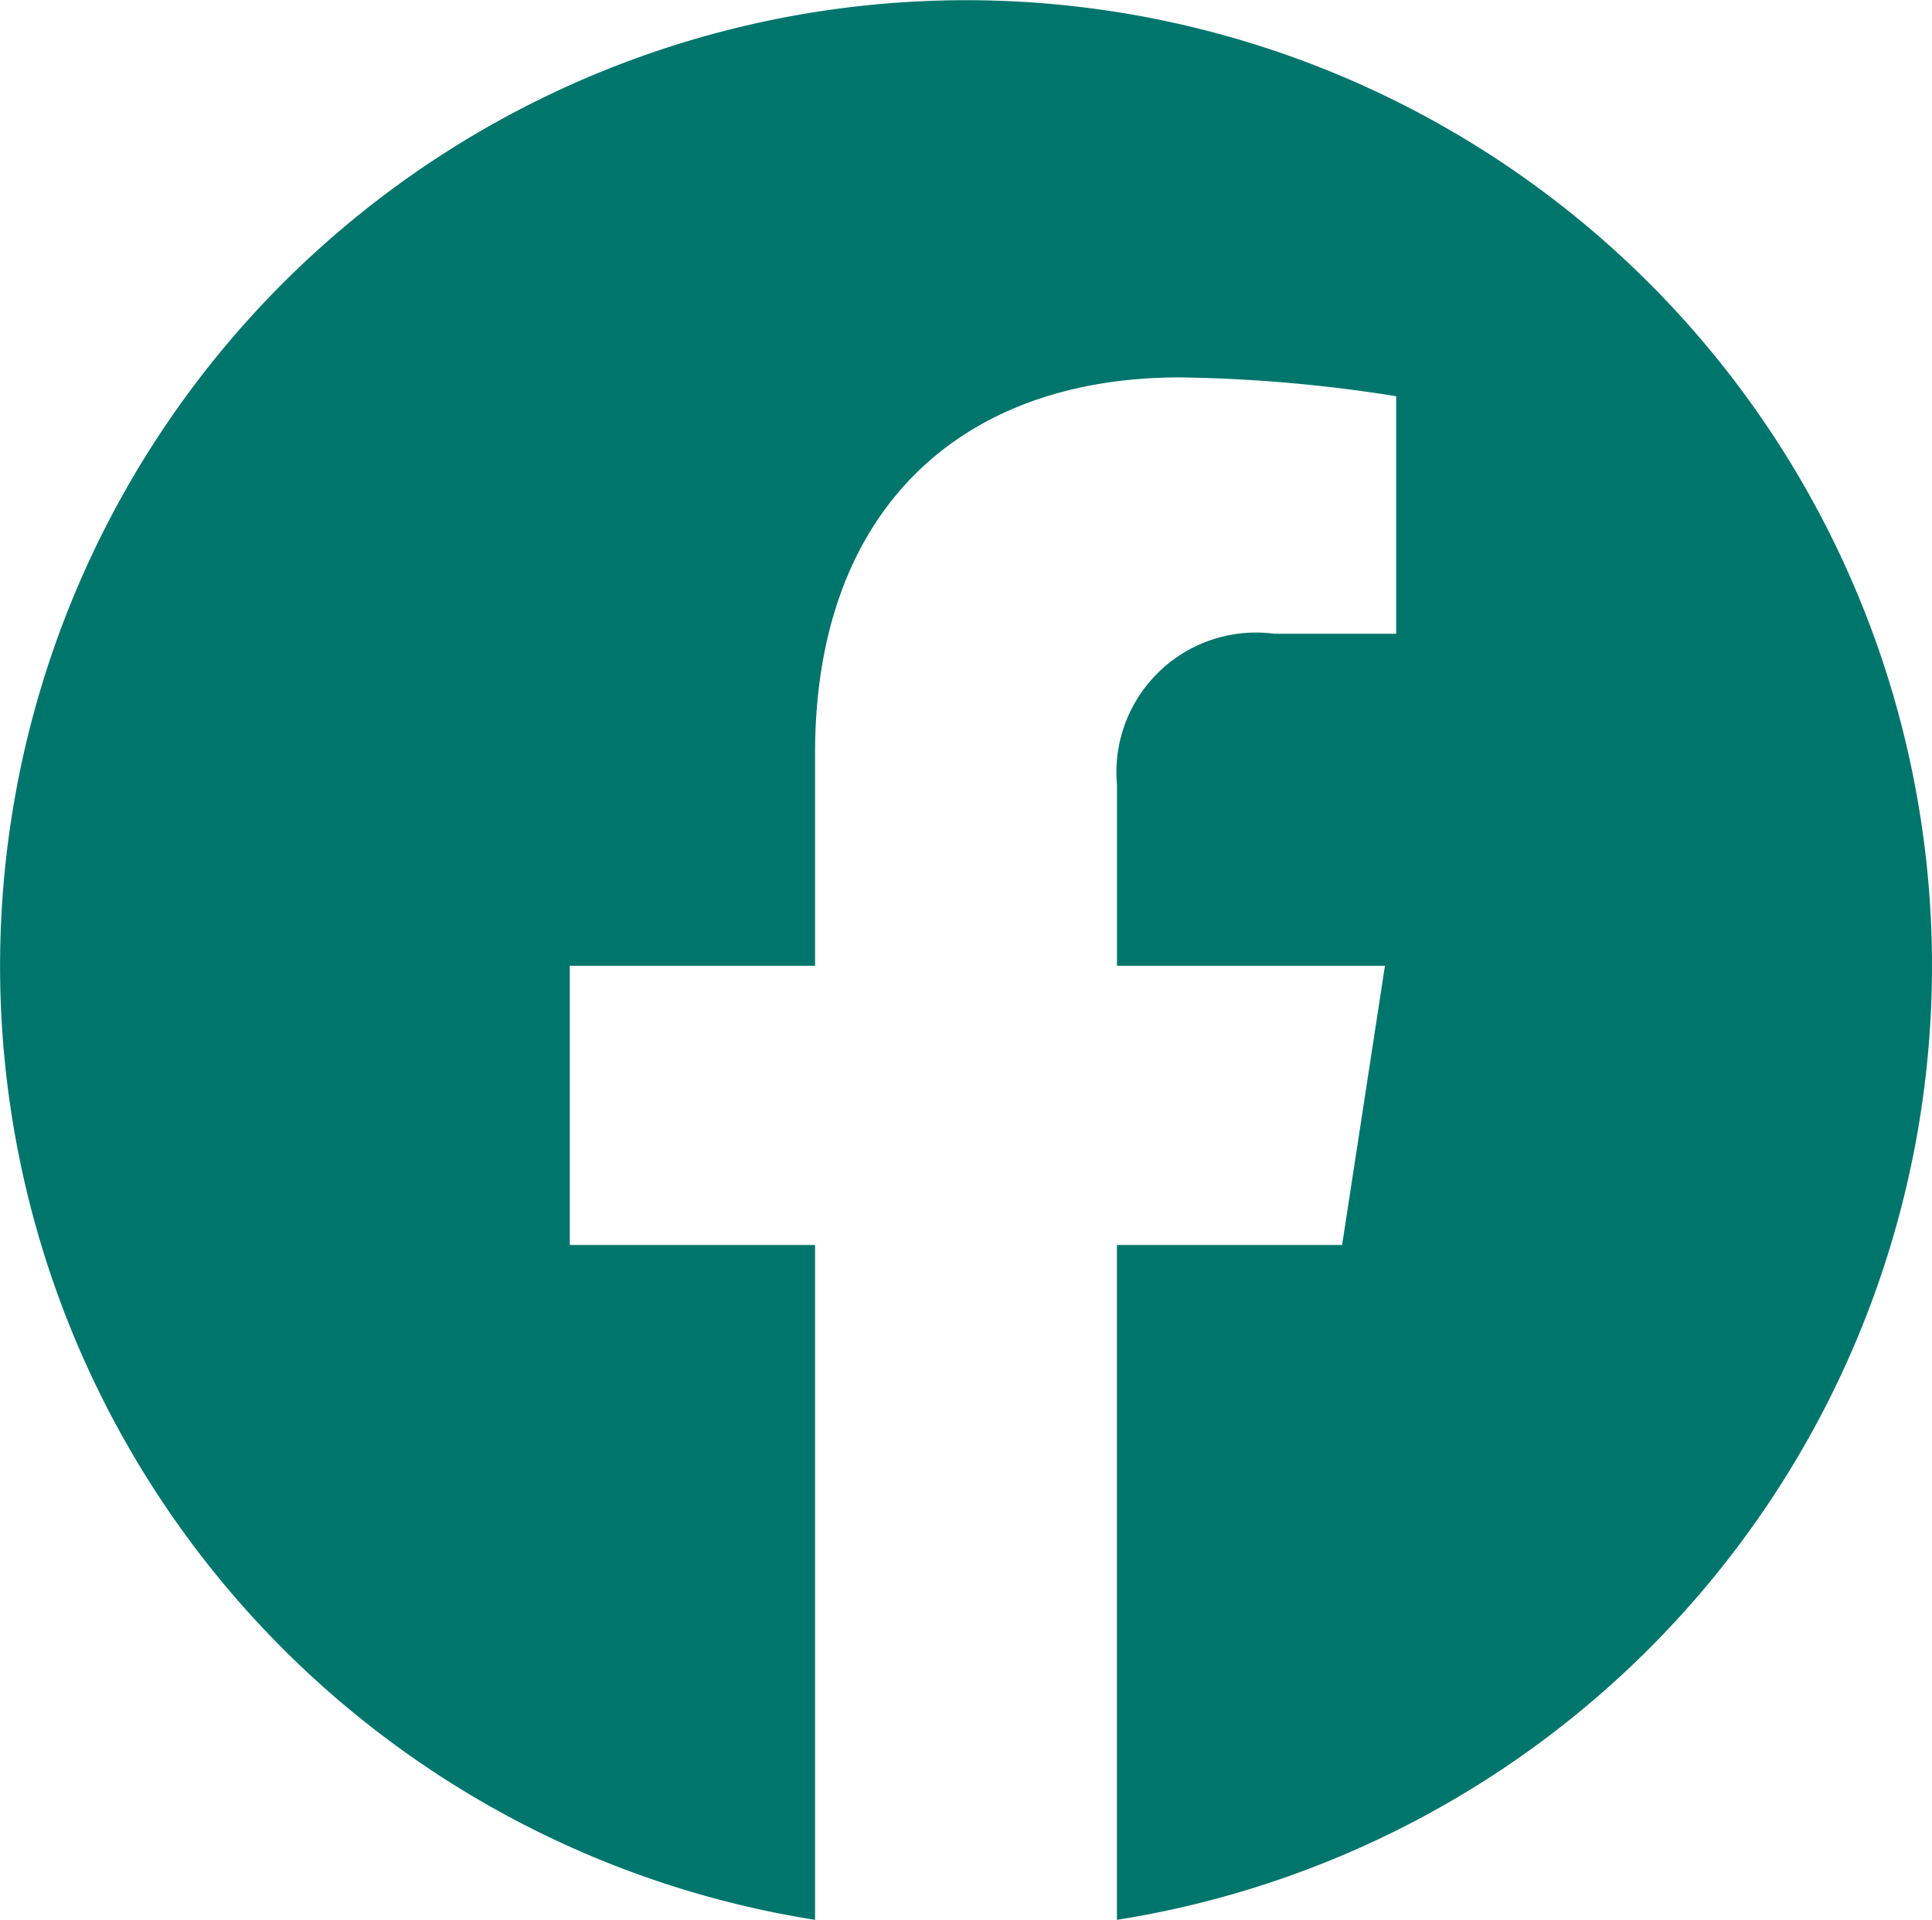
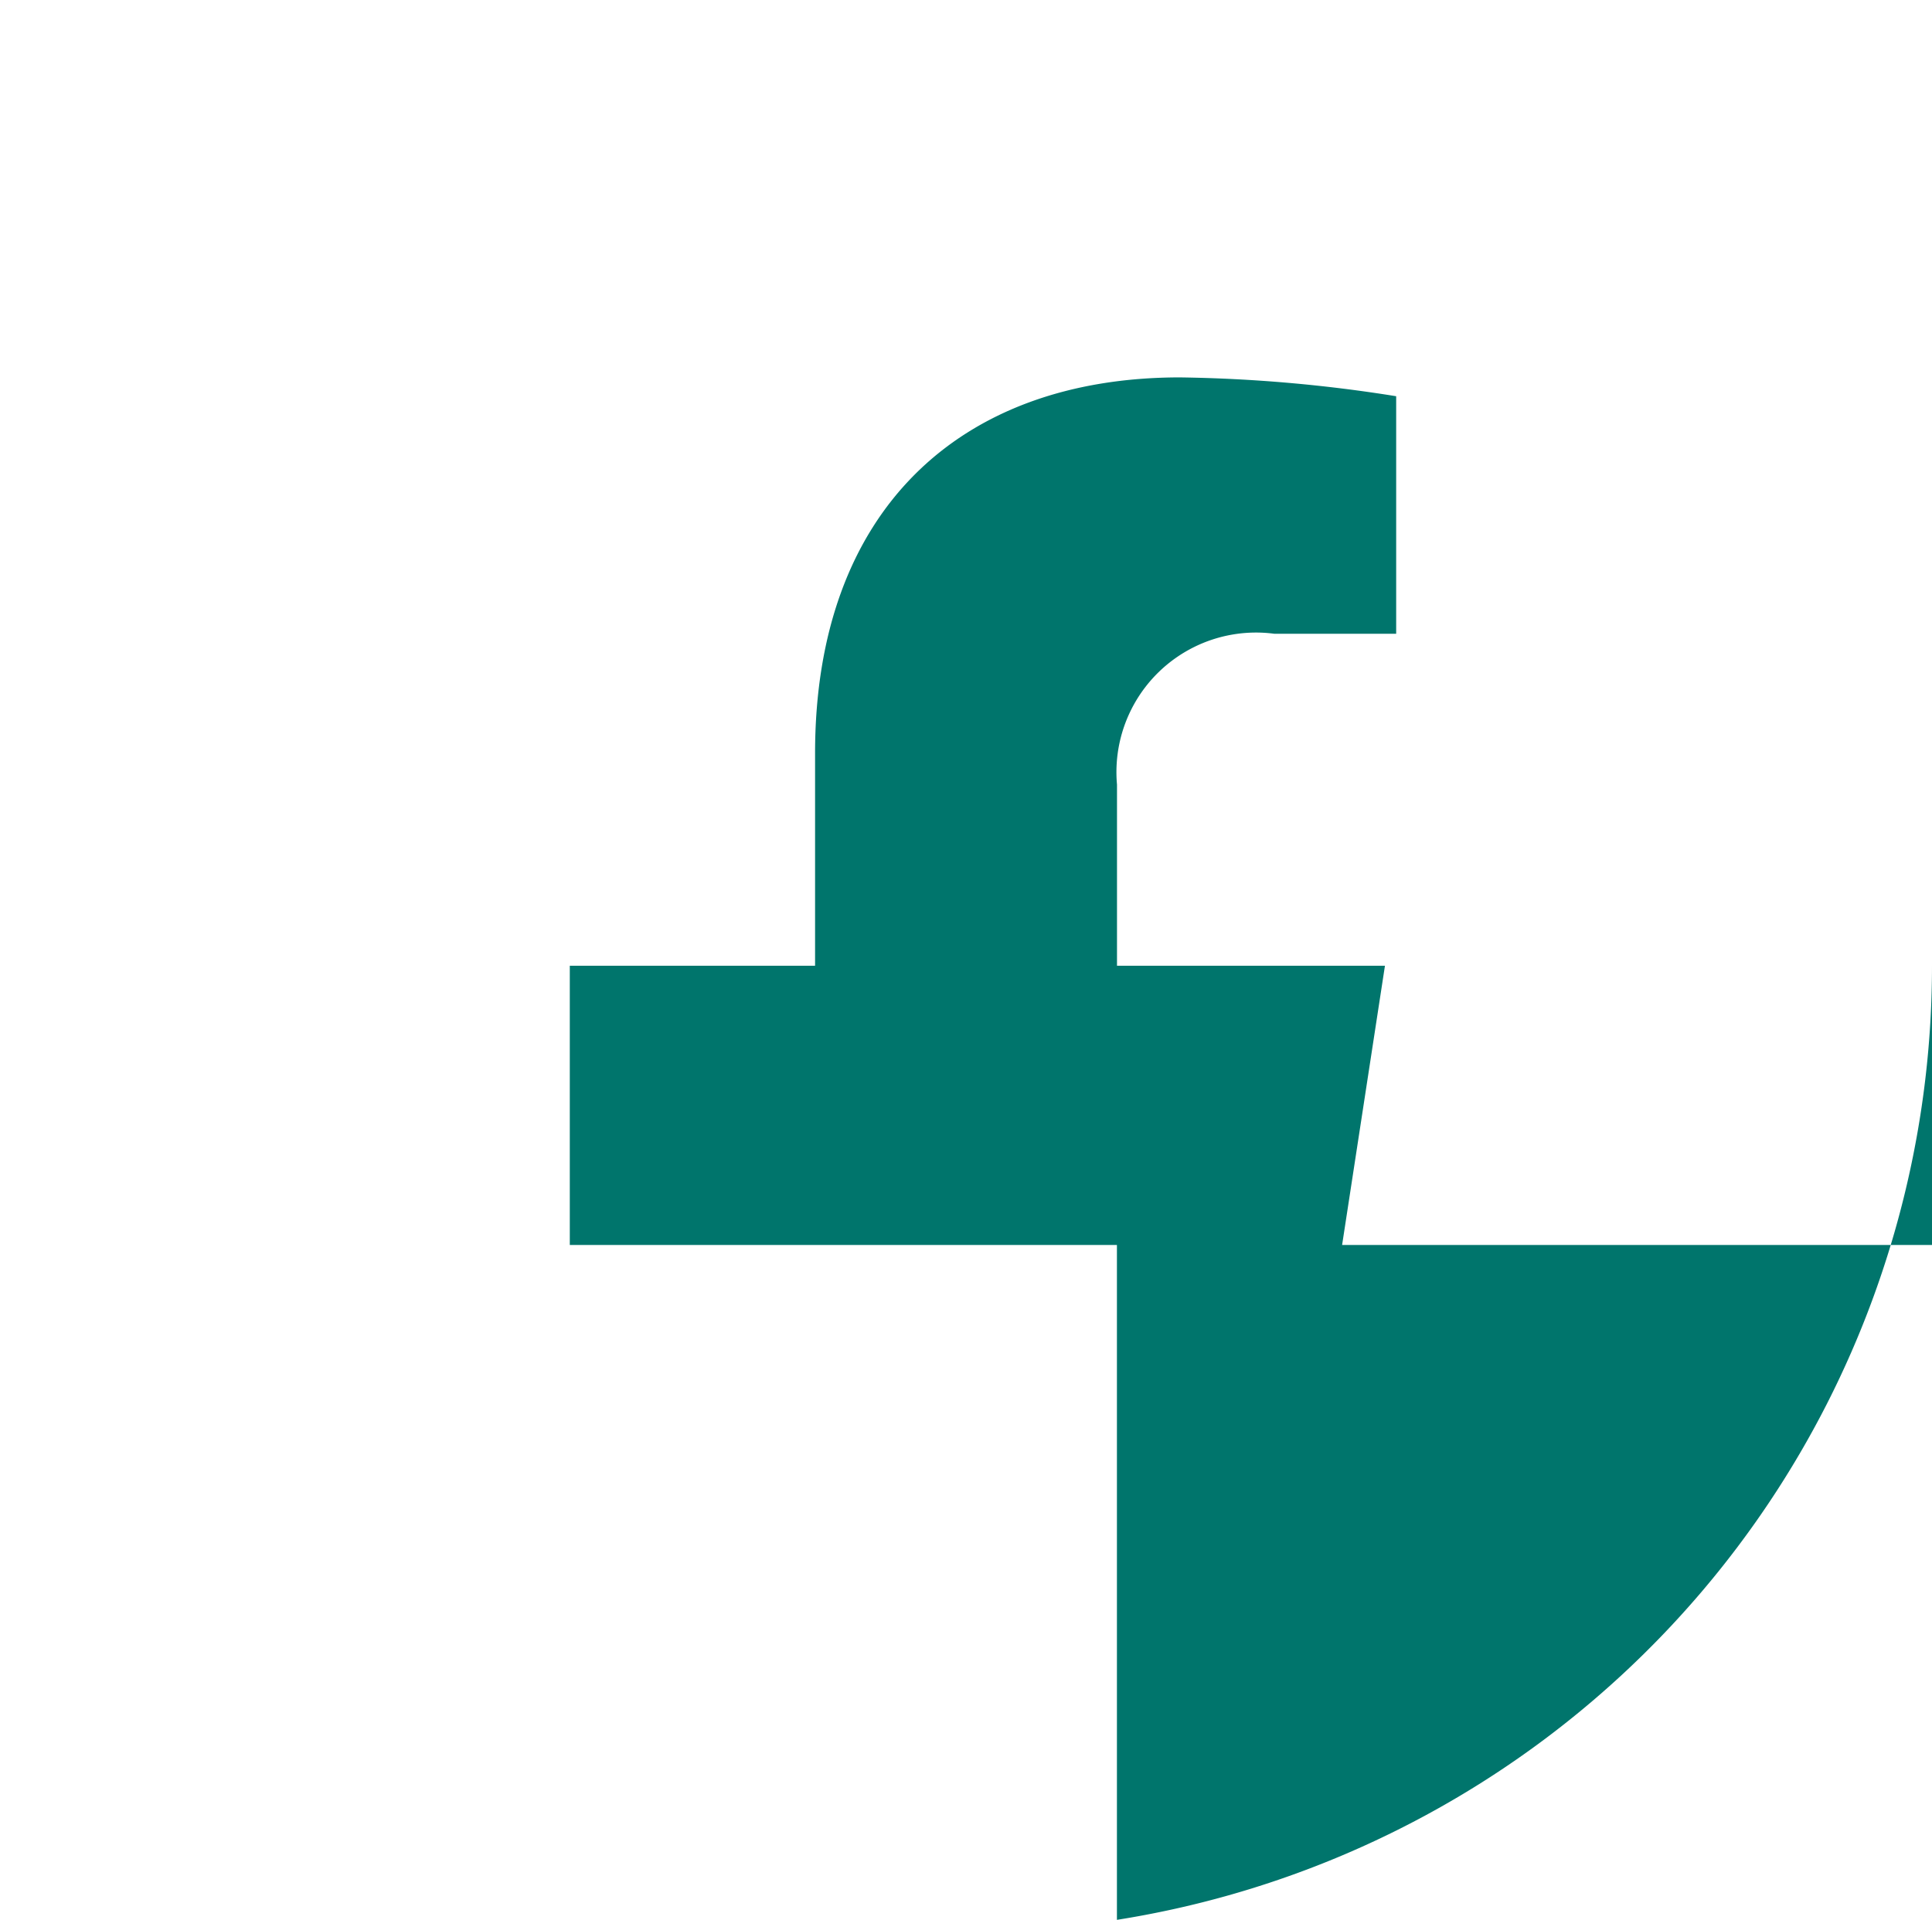
<svg xmlns="http://www.w3.org/2000/svg" id="Grupo_249" data-name="Grupo 249" width="26.159" height="26" viewBox="0 0 26.159 26">
-   <path id="Caminho_63" data-name="Caminho 63" d="M26.159,13.079A13.079,13.079,0,1,0,11.036,26V16.86H7.715V13.079h3.321V10.2c0-3.278,1.953-5.089,4.94-5.089a20.113,20.113,0,0,1,2.928.255V8.583H17.255a1.89,1.89,0,0,0-2.131,2.043v2.453h3.628l-.58,3.781H15.123V26A13.083,13.083,0,0,0,26.159,13.079Z" fill="#00756c" />
+   <path id="Caminho_63" data-name="Caminho 63" d="M26.159,13.079V16.86H7.715V13.079h3.321V10.2c0-3.278,1.953-5.089,4.94-5.089a20.113,20.113,0,0,1,2.928.255V8.583H17.255a1.89,1.89,0,0,0-2.131,2.043v2.453h3.628l-.58,3.781H15.123V26A13.083,13.083,0,0,0,26.159,13.079Z" fill="#00756c" />
</svg>